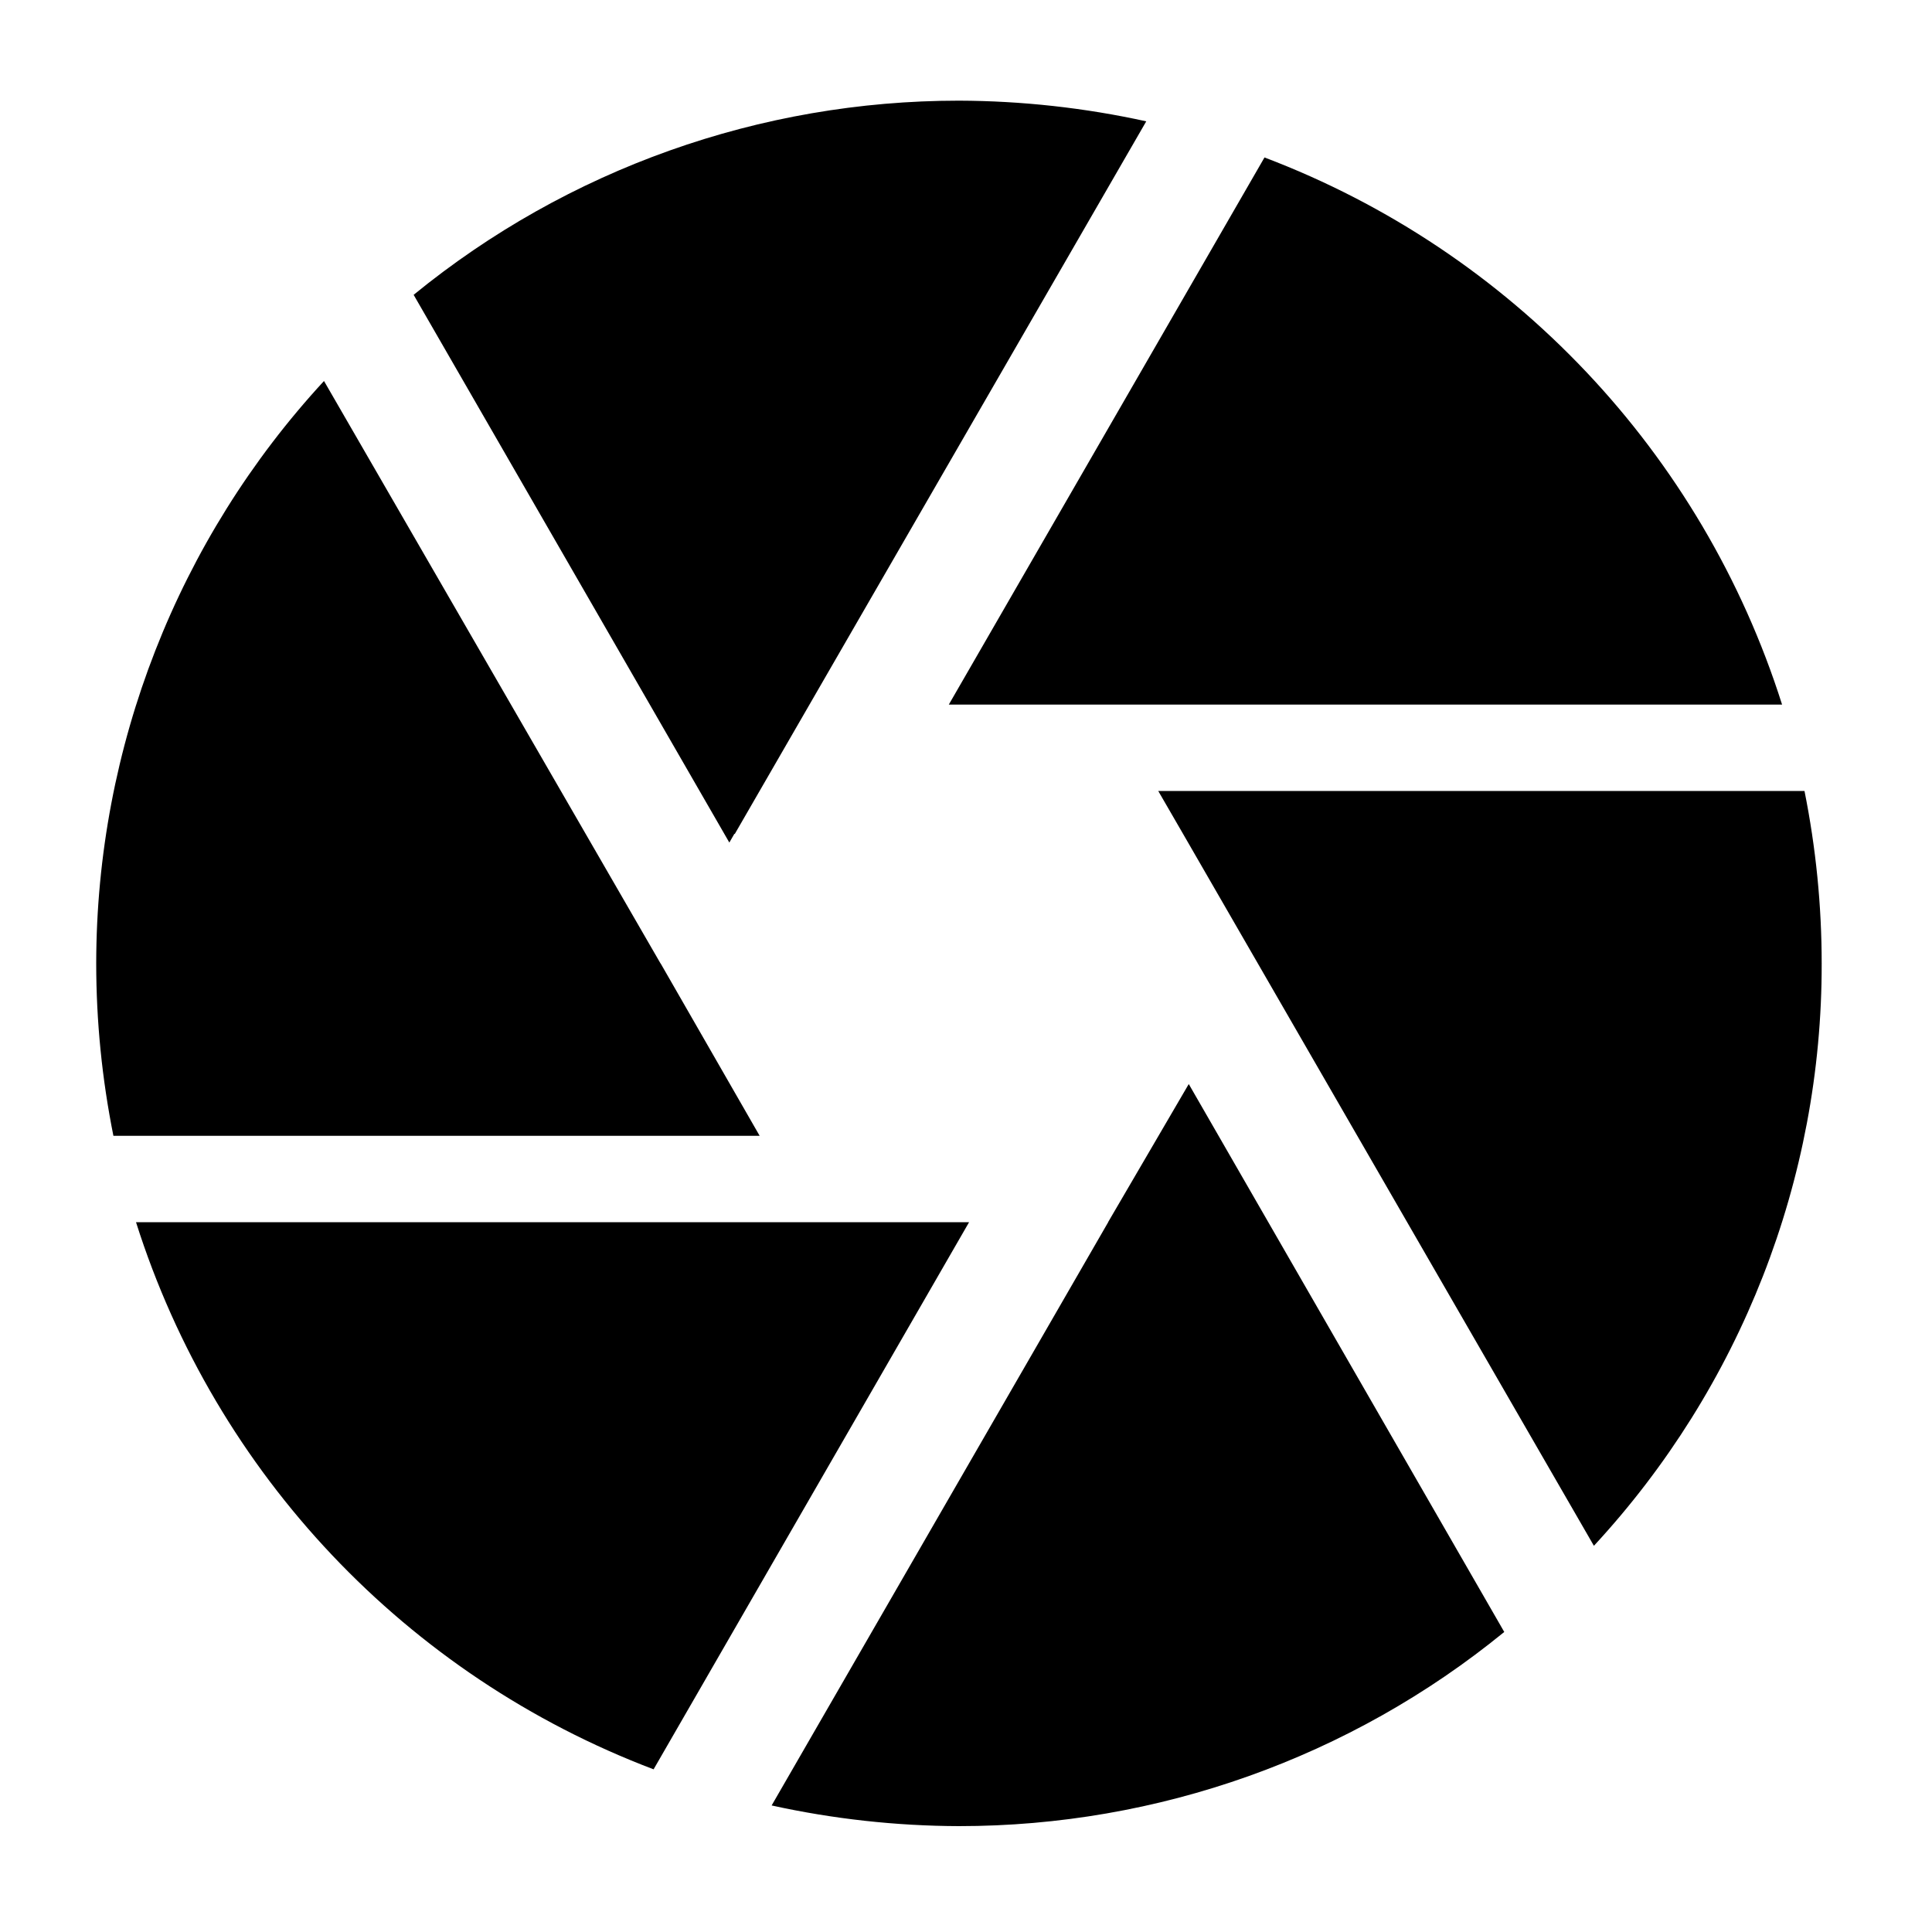
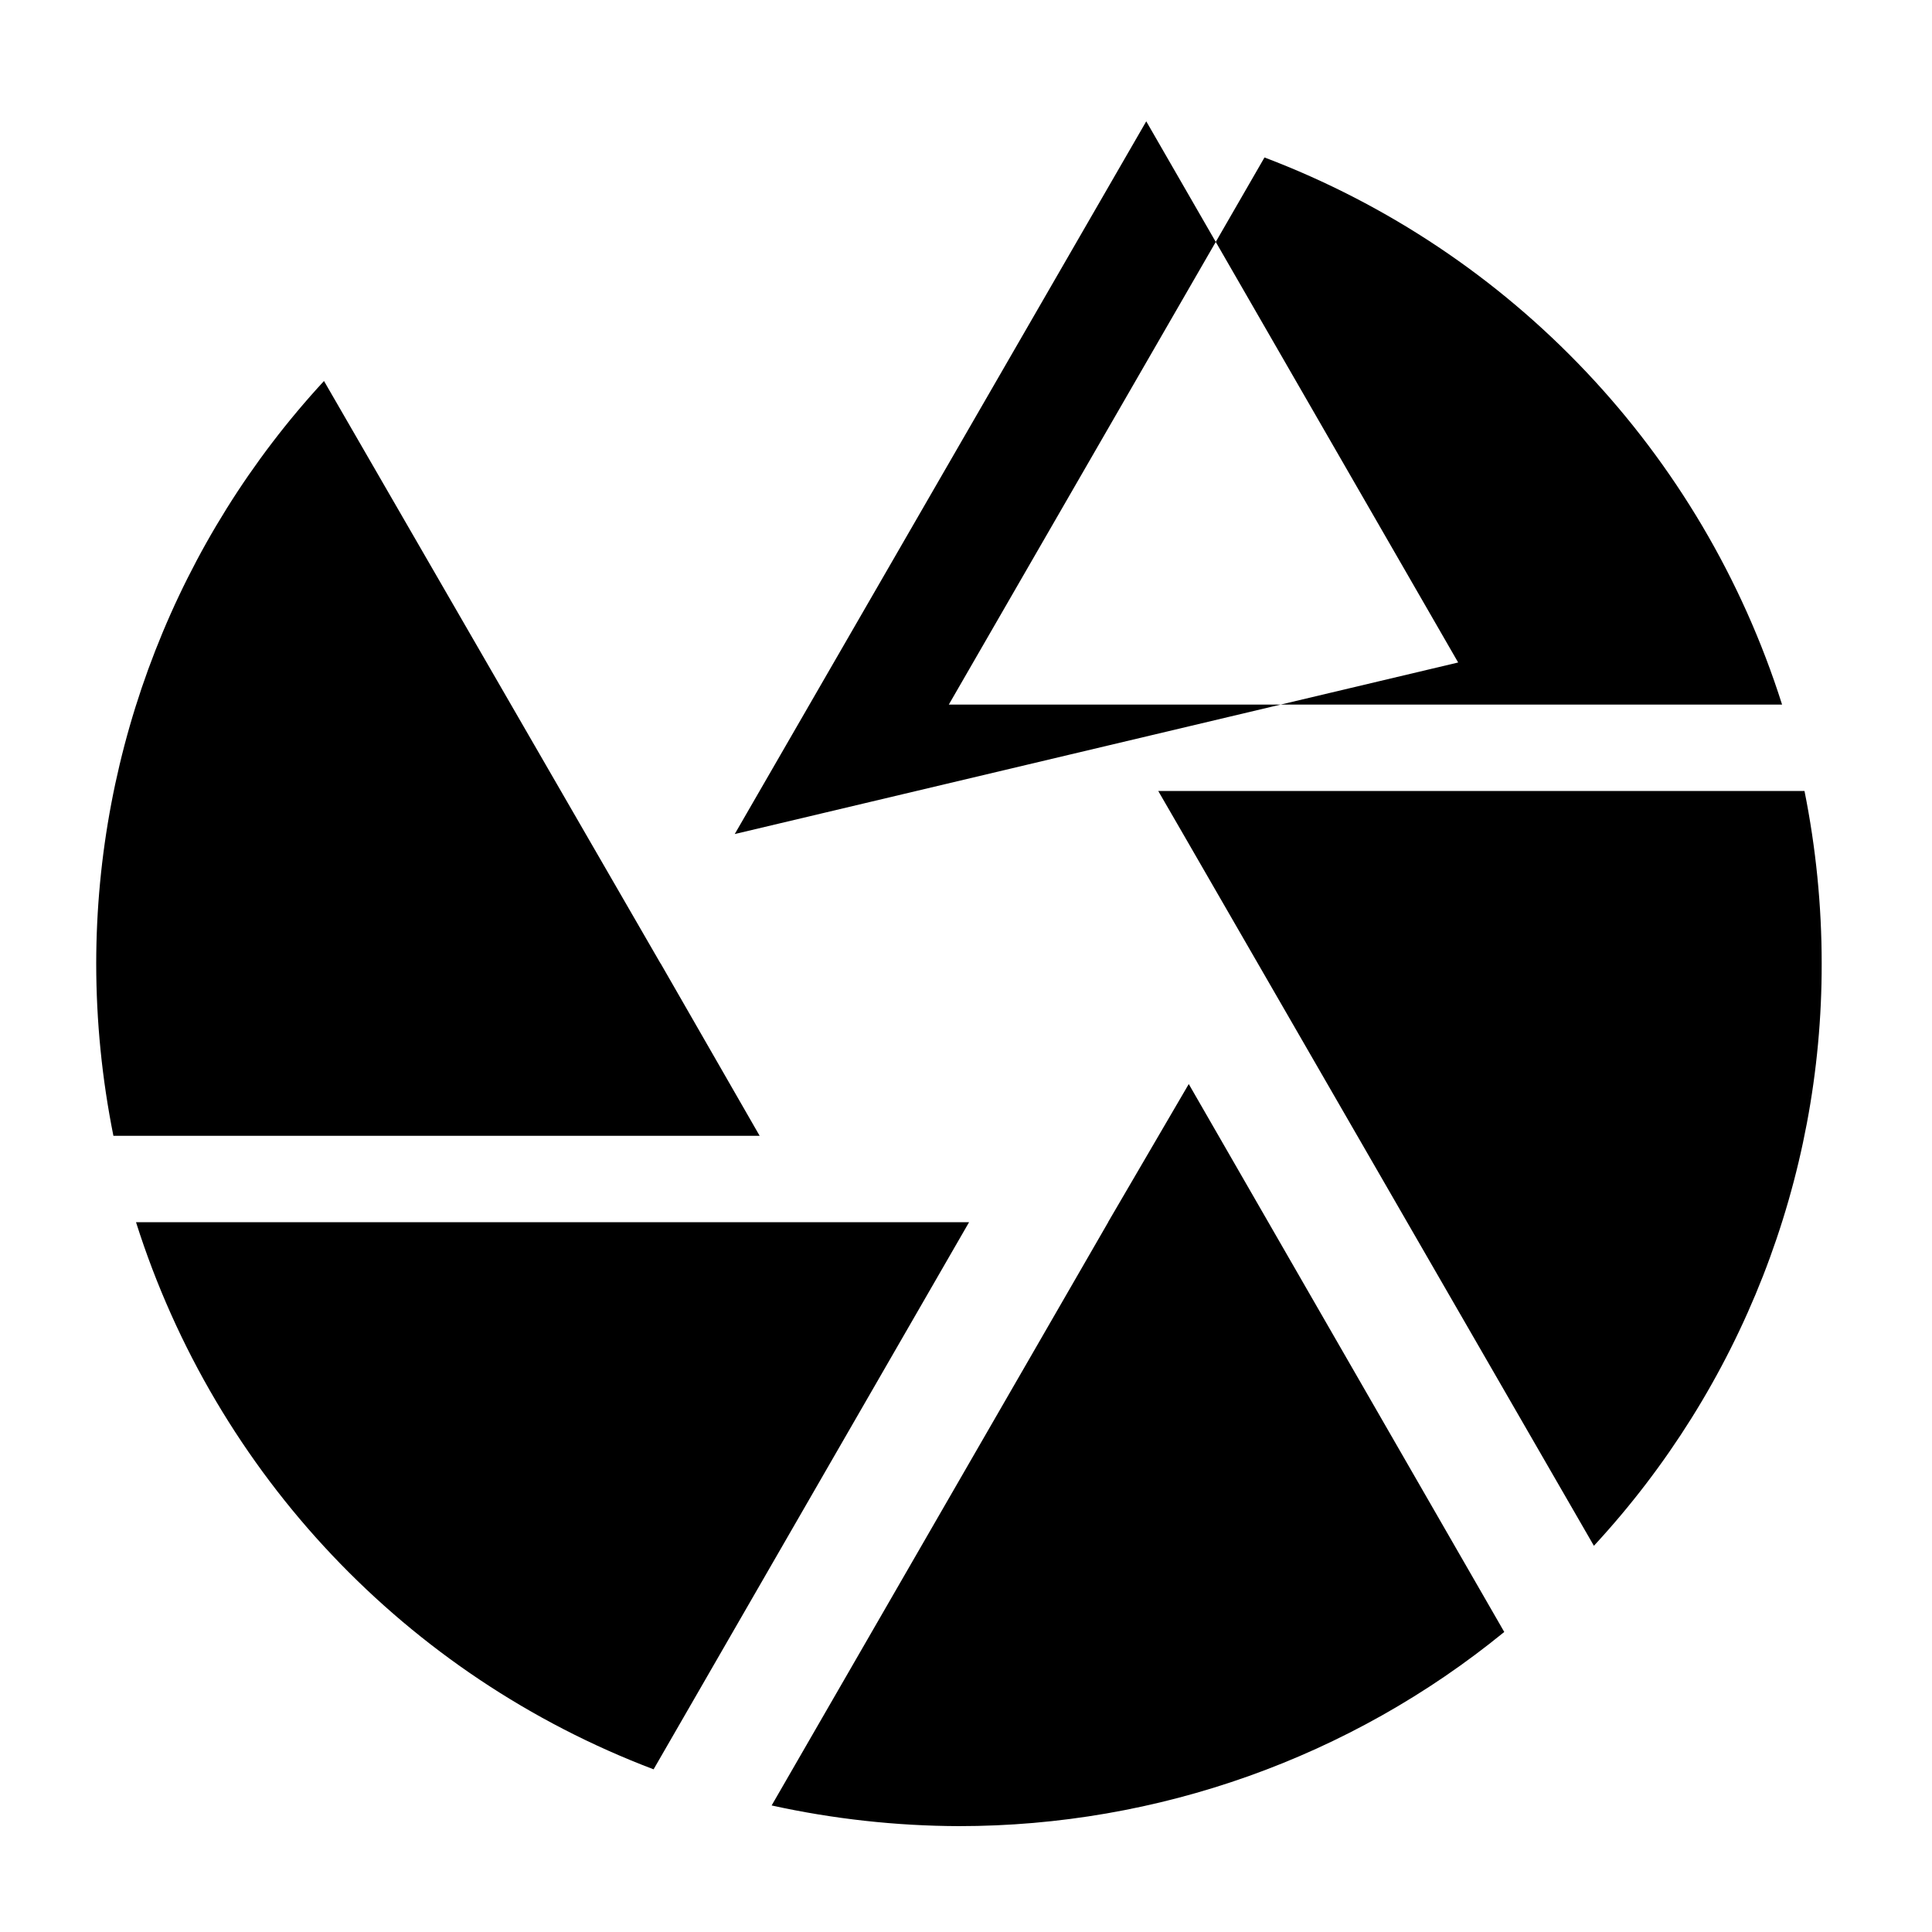
<svg xmlns="http://www.w3.org/2000/svg" id="ubimedia" width="100" height="100" viewBox="0 0 100 100" class="uk-svg">
-   <path id="Tracciato_57" d="M38.03,43.17L59.33,6.28c-3.18-.7-6.44-1.06-9.7-1.07-10.28,0-20.25,3.54-28.22,10.05l16.34,28.35,.26-.45h.01Zm54.21-6.7c-4.13-13.04-14-23.47-26.79-28.32l-16.34,28.32h43.14Zm1.16,4.47H59.95l1.29,2.23,21.26,36.84c7.59-8.2,11.81-18.97,11.79-30.14,0-3-.3-5.99-.89-8.93Zm-59.21,8.93L16.77,19.72c-7.58,8.21-11.78,18.97-11.79,30.14,0,3,.3,5.99,.89,8.93H39.32l-5.13-8.93ZM7.04,63.26c4.13,13.04,14,23.47,26.79,28.32l16.33-28.32H7.04Zm50.32,0l-17.42,30.19c3.18,.7,6.44,1.06,9.7,1.07,10.28,0,20.25-3.54,28.22-10.05l-16.33-28.36-4.17,7.14Z" />
+   <path id="Tracciato_57" d="M38.03,43.17L59.33,6.28l16.34,28.35,.26-.45h.01Zm54.21-6.7c-4.13-13.04-14-23.47-26.79-28.32l-16.34,28.32h43.14Zm1.16,4.47H59.95l1.29,2.23,21.26,36.84c7.59-8.2,11.81-18.97,11.79-30.14,0-3-.3-5.99-.89-8.93Zm-59.21,8.93L16.77,19.72c-7.58,8.21-11.78,18.97-11.79,30.14,0,3,.3,5.99,.89,8.93H39.32l-5.13-8.93ZM7.04,63.26c4.13,13.04,14,23.47,26.79,28.32l16.33-28.32H7.04Zm50.32,0l-17.42,30.19c3.18,.7,6.44,1.06,9.7,1.07,10.28,0,20.25-3.54,28.22-10.05l-16.33-28.36-4.17,7.14Z" />
</svg>